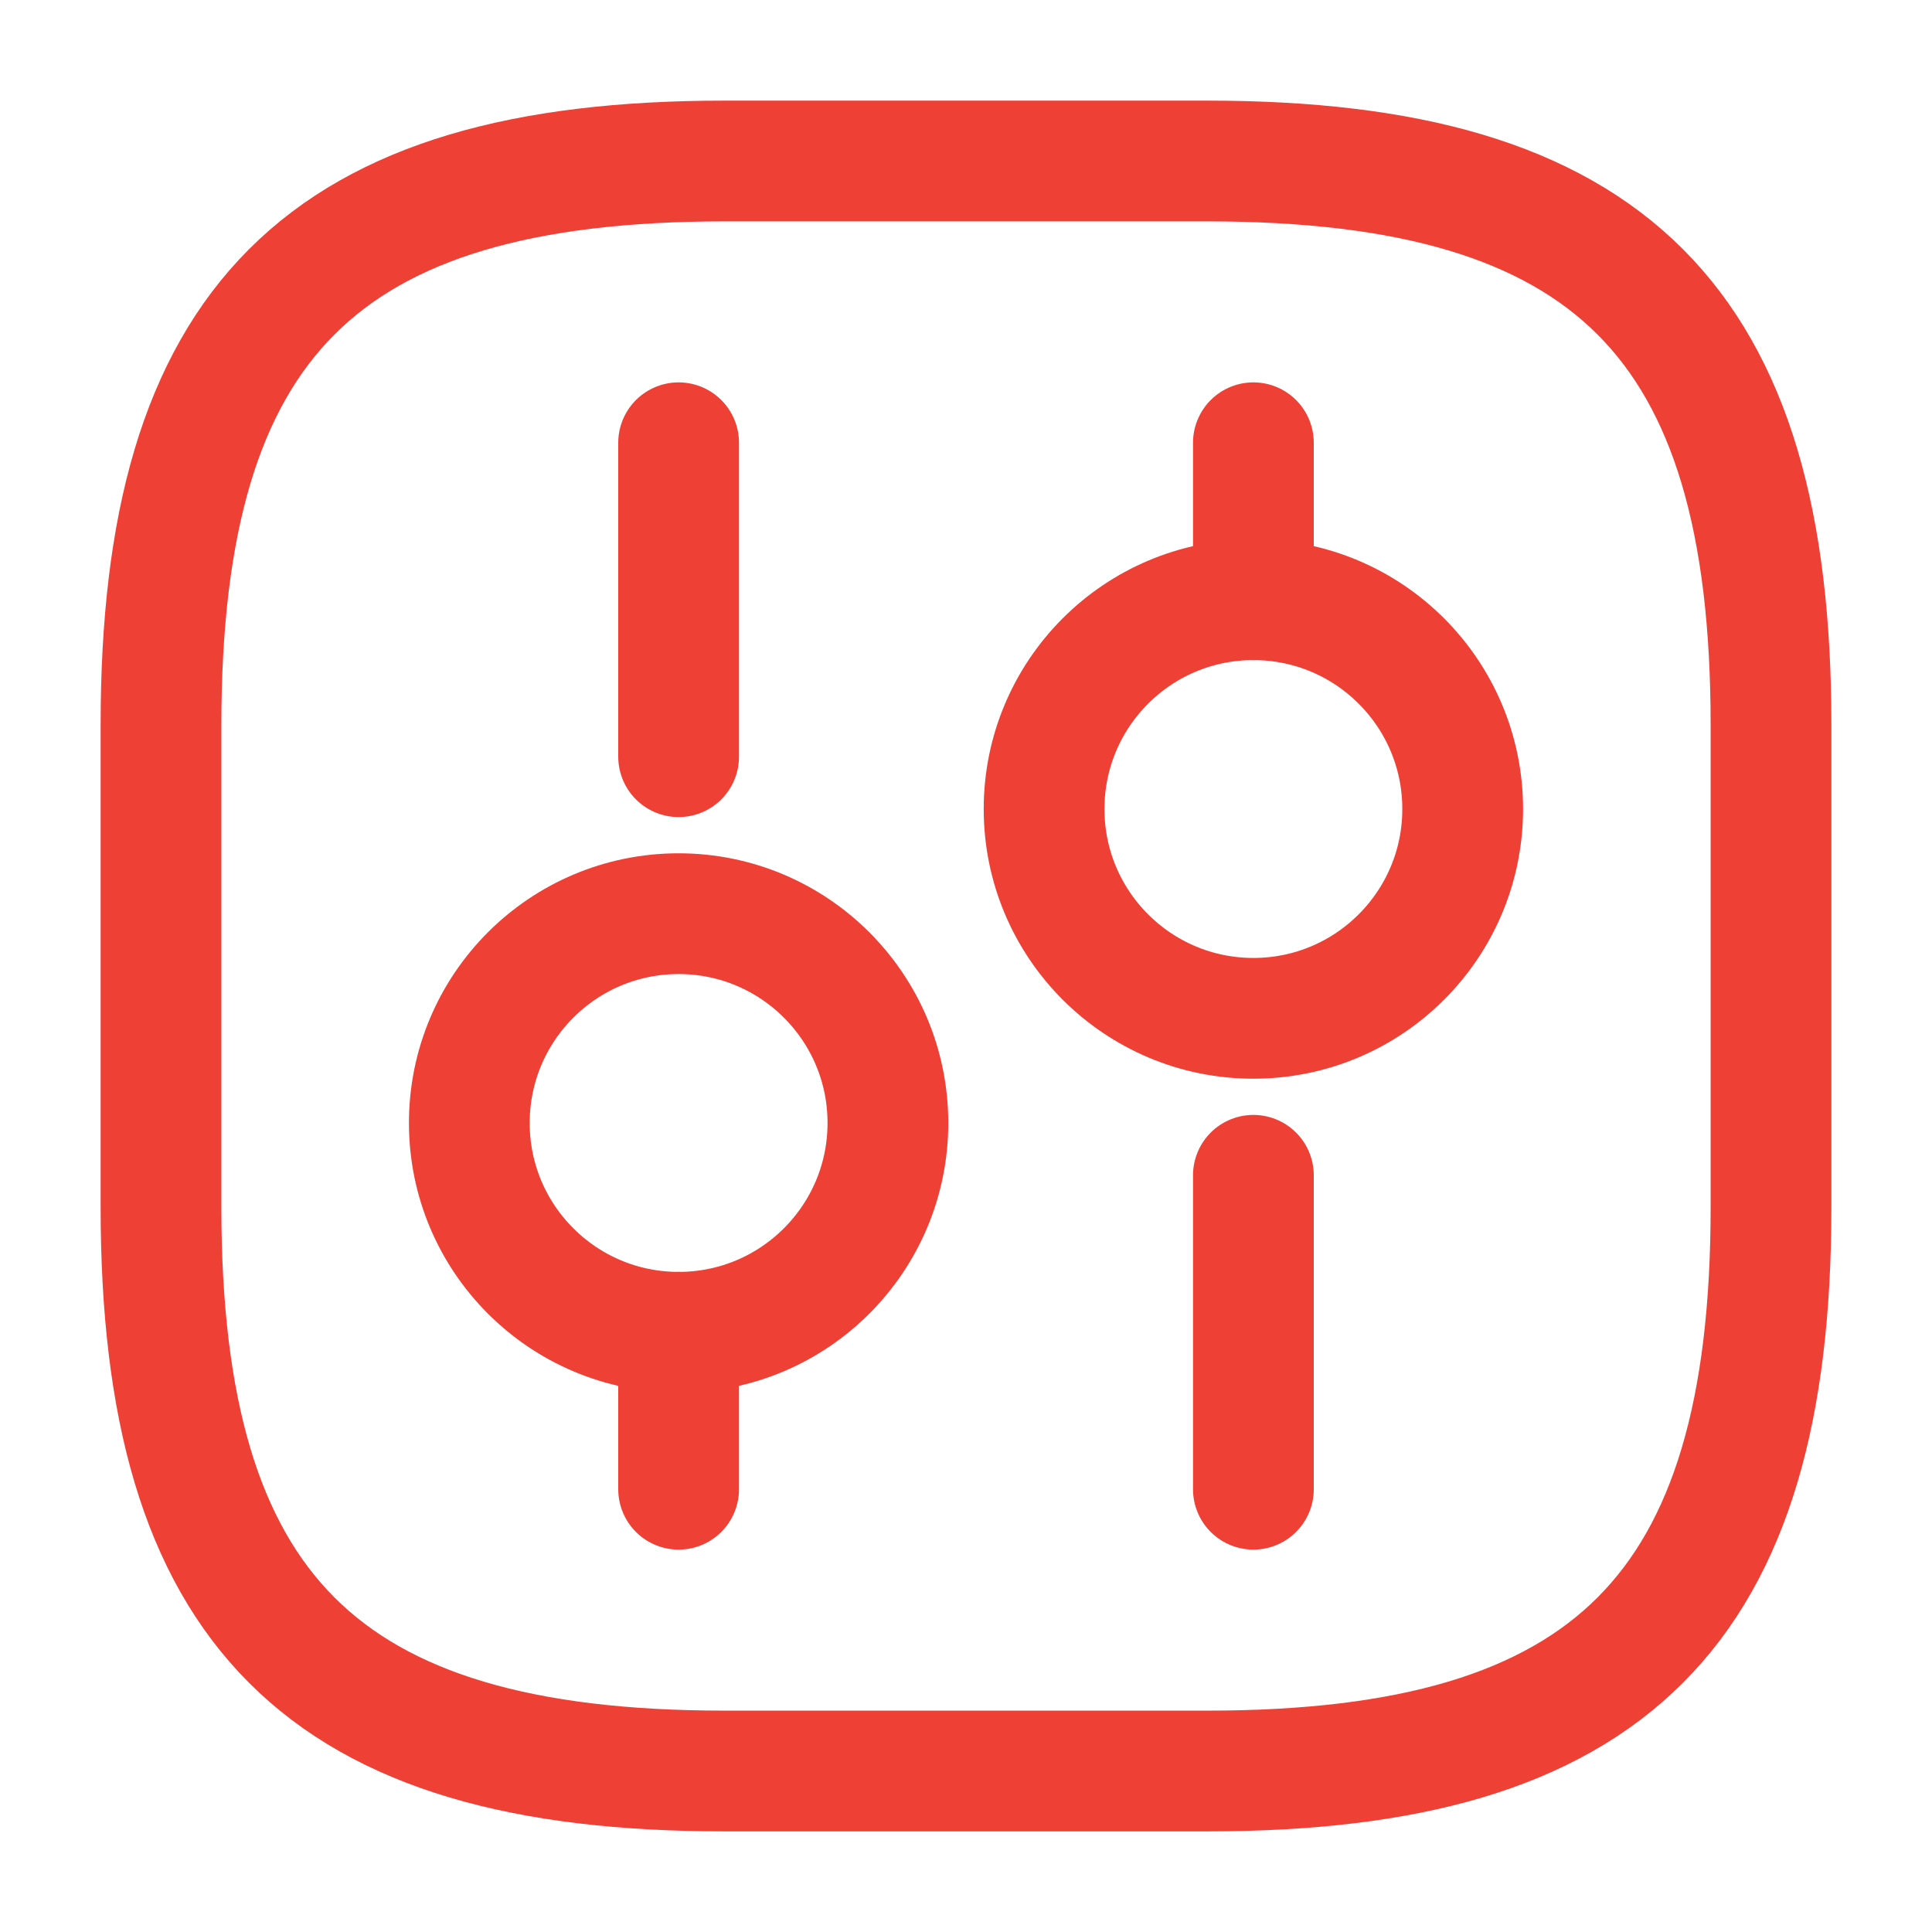
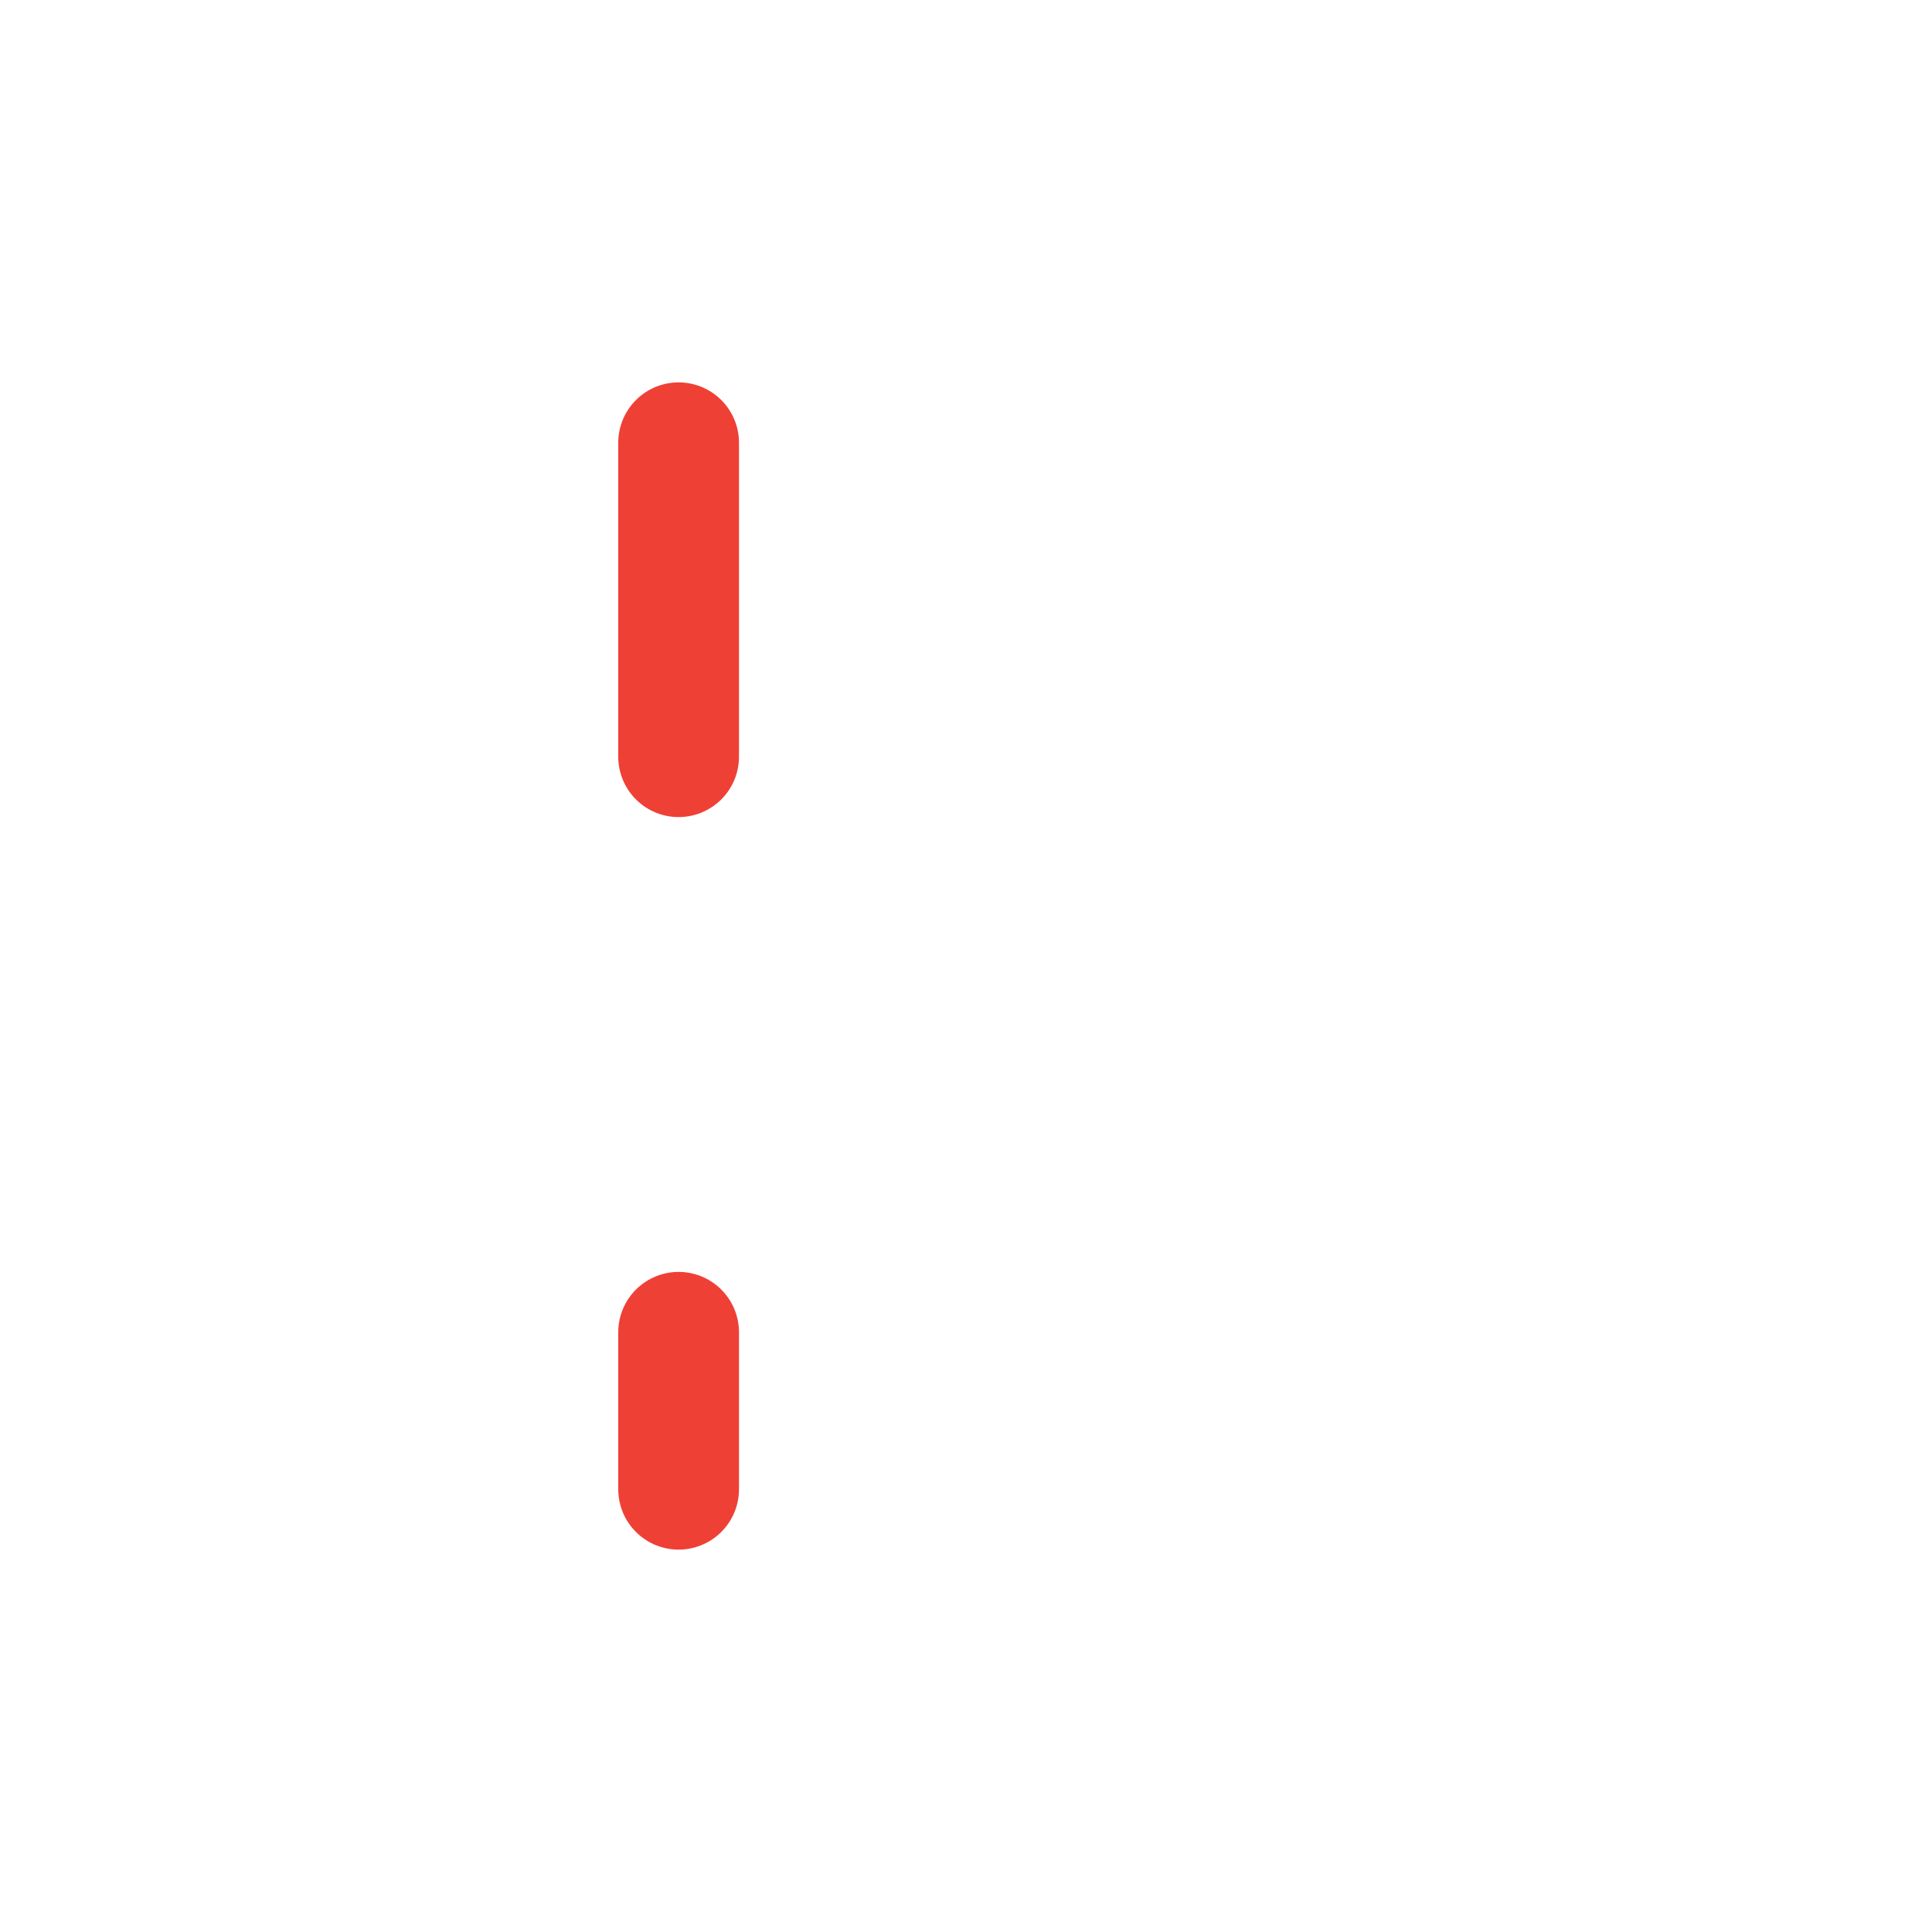
<svg xmlns="http://www.w3.org/2000/svg" width="100%" height="100%" viewBox="0 0 24 24" xml:space="preserve" style="fill-rule:evenodd;clip-rule:evenodd;stroke-linecap:round;stroke-linejoin:round;">
-   <path d="M9,22l6,0c5,0 7,-2 7,-7l0,-6c0,-5 -2,-7 -7,-7l-6,0c-5,0 -7,2 -7,7l0,6c0,5 2,7 7,7Z" style="fill:none;fill-rule:nonzero;stroke:#ef4036;stroke-width:1.5px;" />
-   <path d="M15.57,18.5l0,-3.9" style="fill:none;fill-rule:nonzero;stroke:#ef4036;stroke-width:1.5px;stroke-miterlimit:10;" />
-   <path d="M15.57,7.45l0,-1.95" style="fill:none;fill-rule:nonzero;stroke:#ef4036;stroke-width:1.5px;stroke-miterlimit:10;" />
-   <path d="M15.57,12.65c1.436,0 2.6,-1.164 2.6,-2.6c0,-1.436 -1.164,-2.6 -2.6,-2.6c-1.436,-0 -2.6,1.164 -2.6,2.6c-0,1.436 1.164,2.6 2.6,2.6Z" style="fill:none;fill-rule:nonzero;stroke:#ef4036;stroke-width:1.5px;stroke-miterlimit:10;" />
  <path d="M8.43,18.5l-0,-1.95" style="fill:none;fill-rule:nonzero;stroke:#ef4036;stroke-width:1.5px;stroke-miterlimit:10;" />
  <path d="M8.43,9.4l-0,-3.9" style="fill:none;fill-rule:nonzero;stroke:#ef4036;stroke-width:1.5px;stroke-miterlimit:10;" />
-   <path d="M8.43,16.55c1.436,0 2.6,-1.164 2.6,-2.6c0,-1.436 -1.164,-2.6 -2.6,-2.6c-1.436,-0 -2.6,1.164 -2.6,2.6c-0,1.436 1.164,2.6 2.6,2.6Z" style="fill:none;fill-rule:nonzero;stroke:#ef4036;stroke-width:1.5px;stroke-miterlimit:10;" />
</svg>